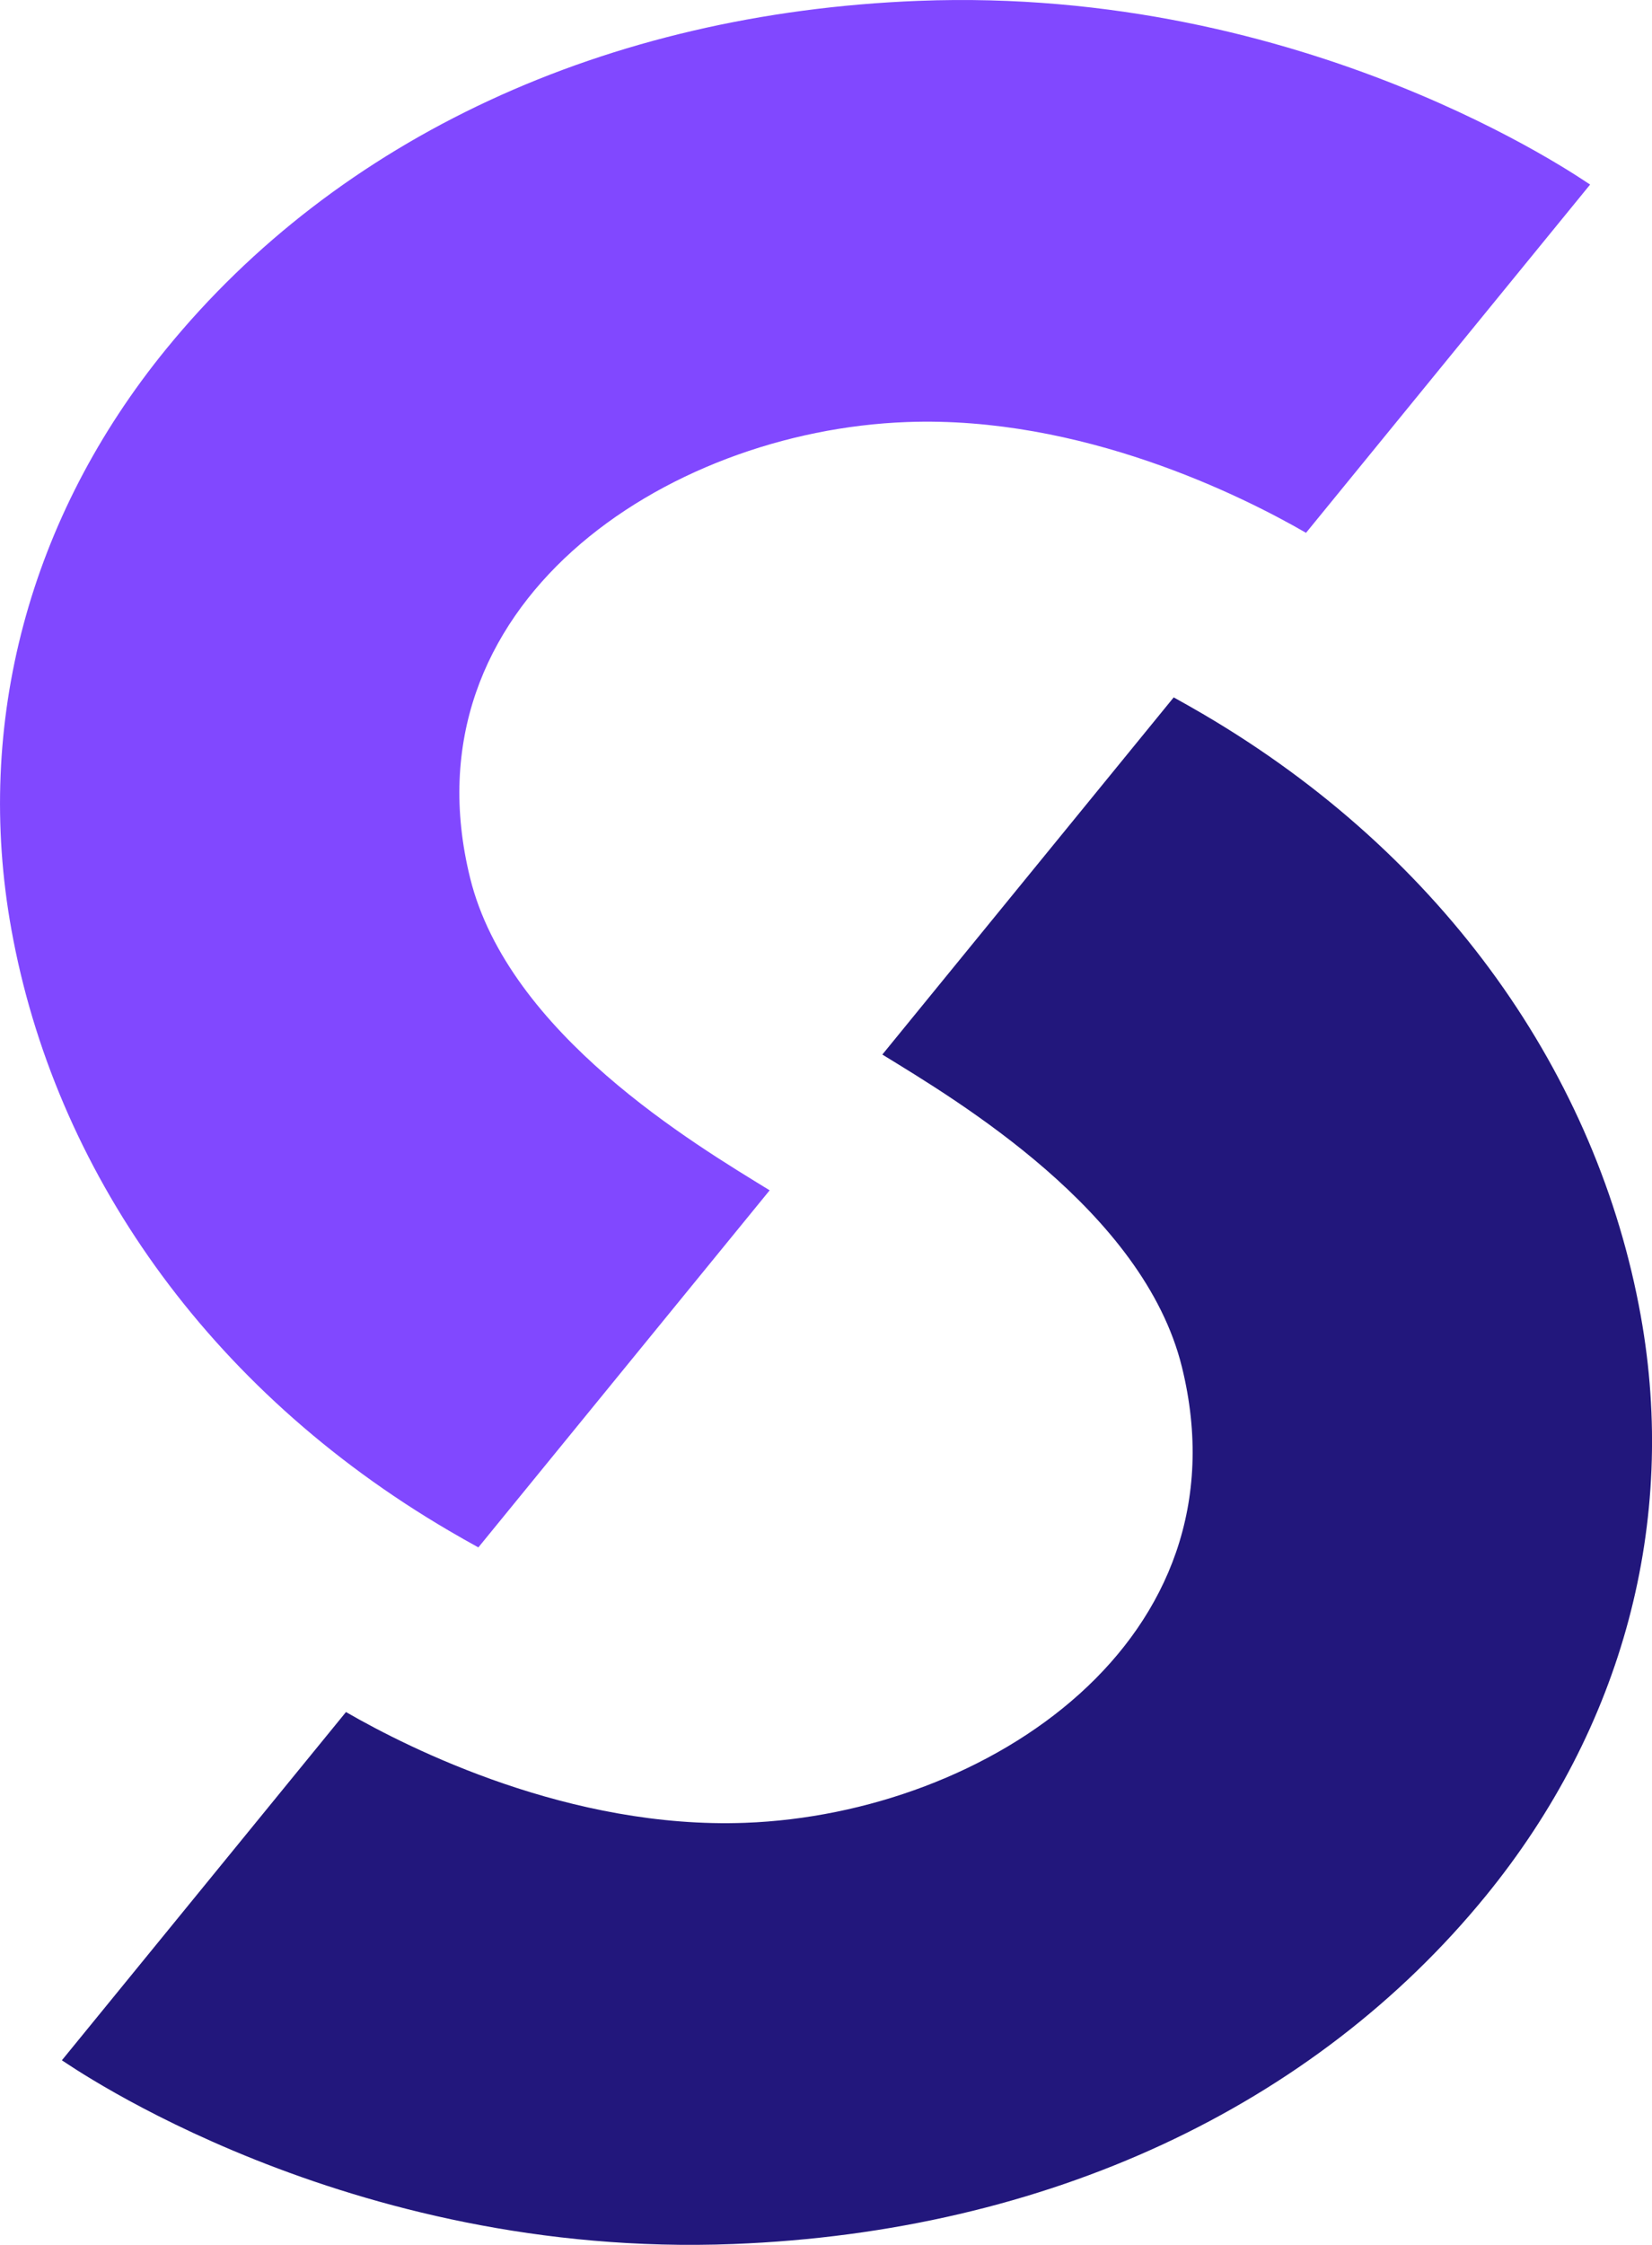
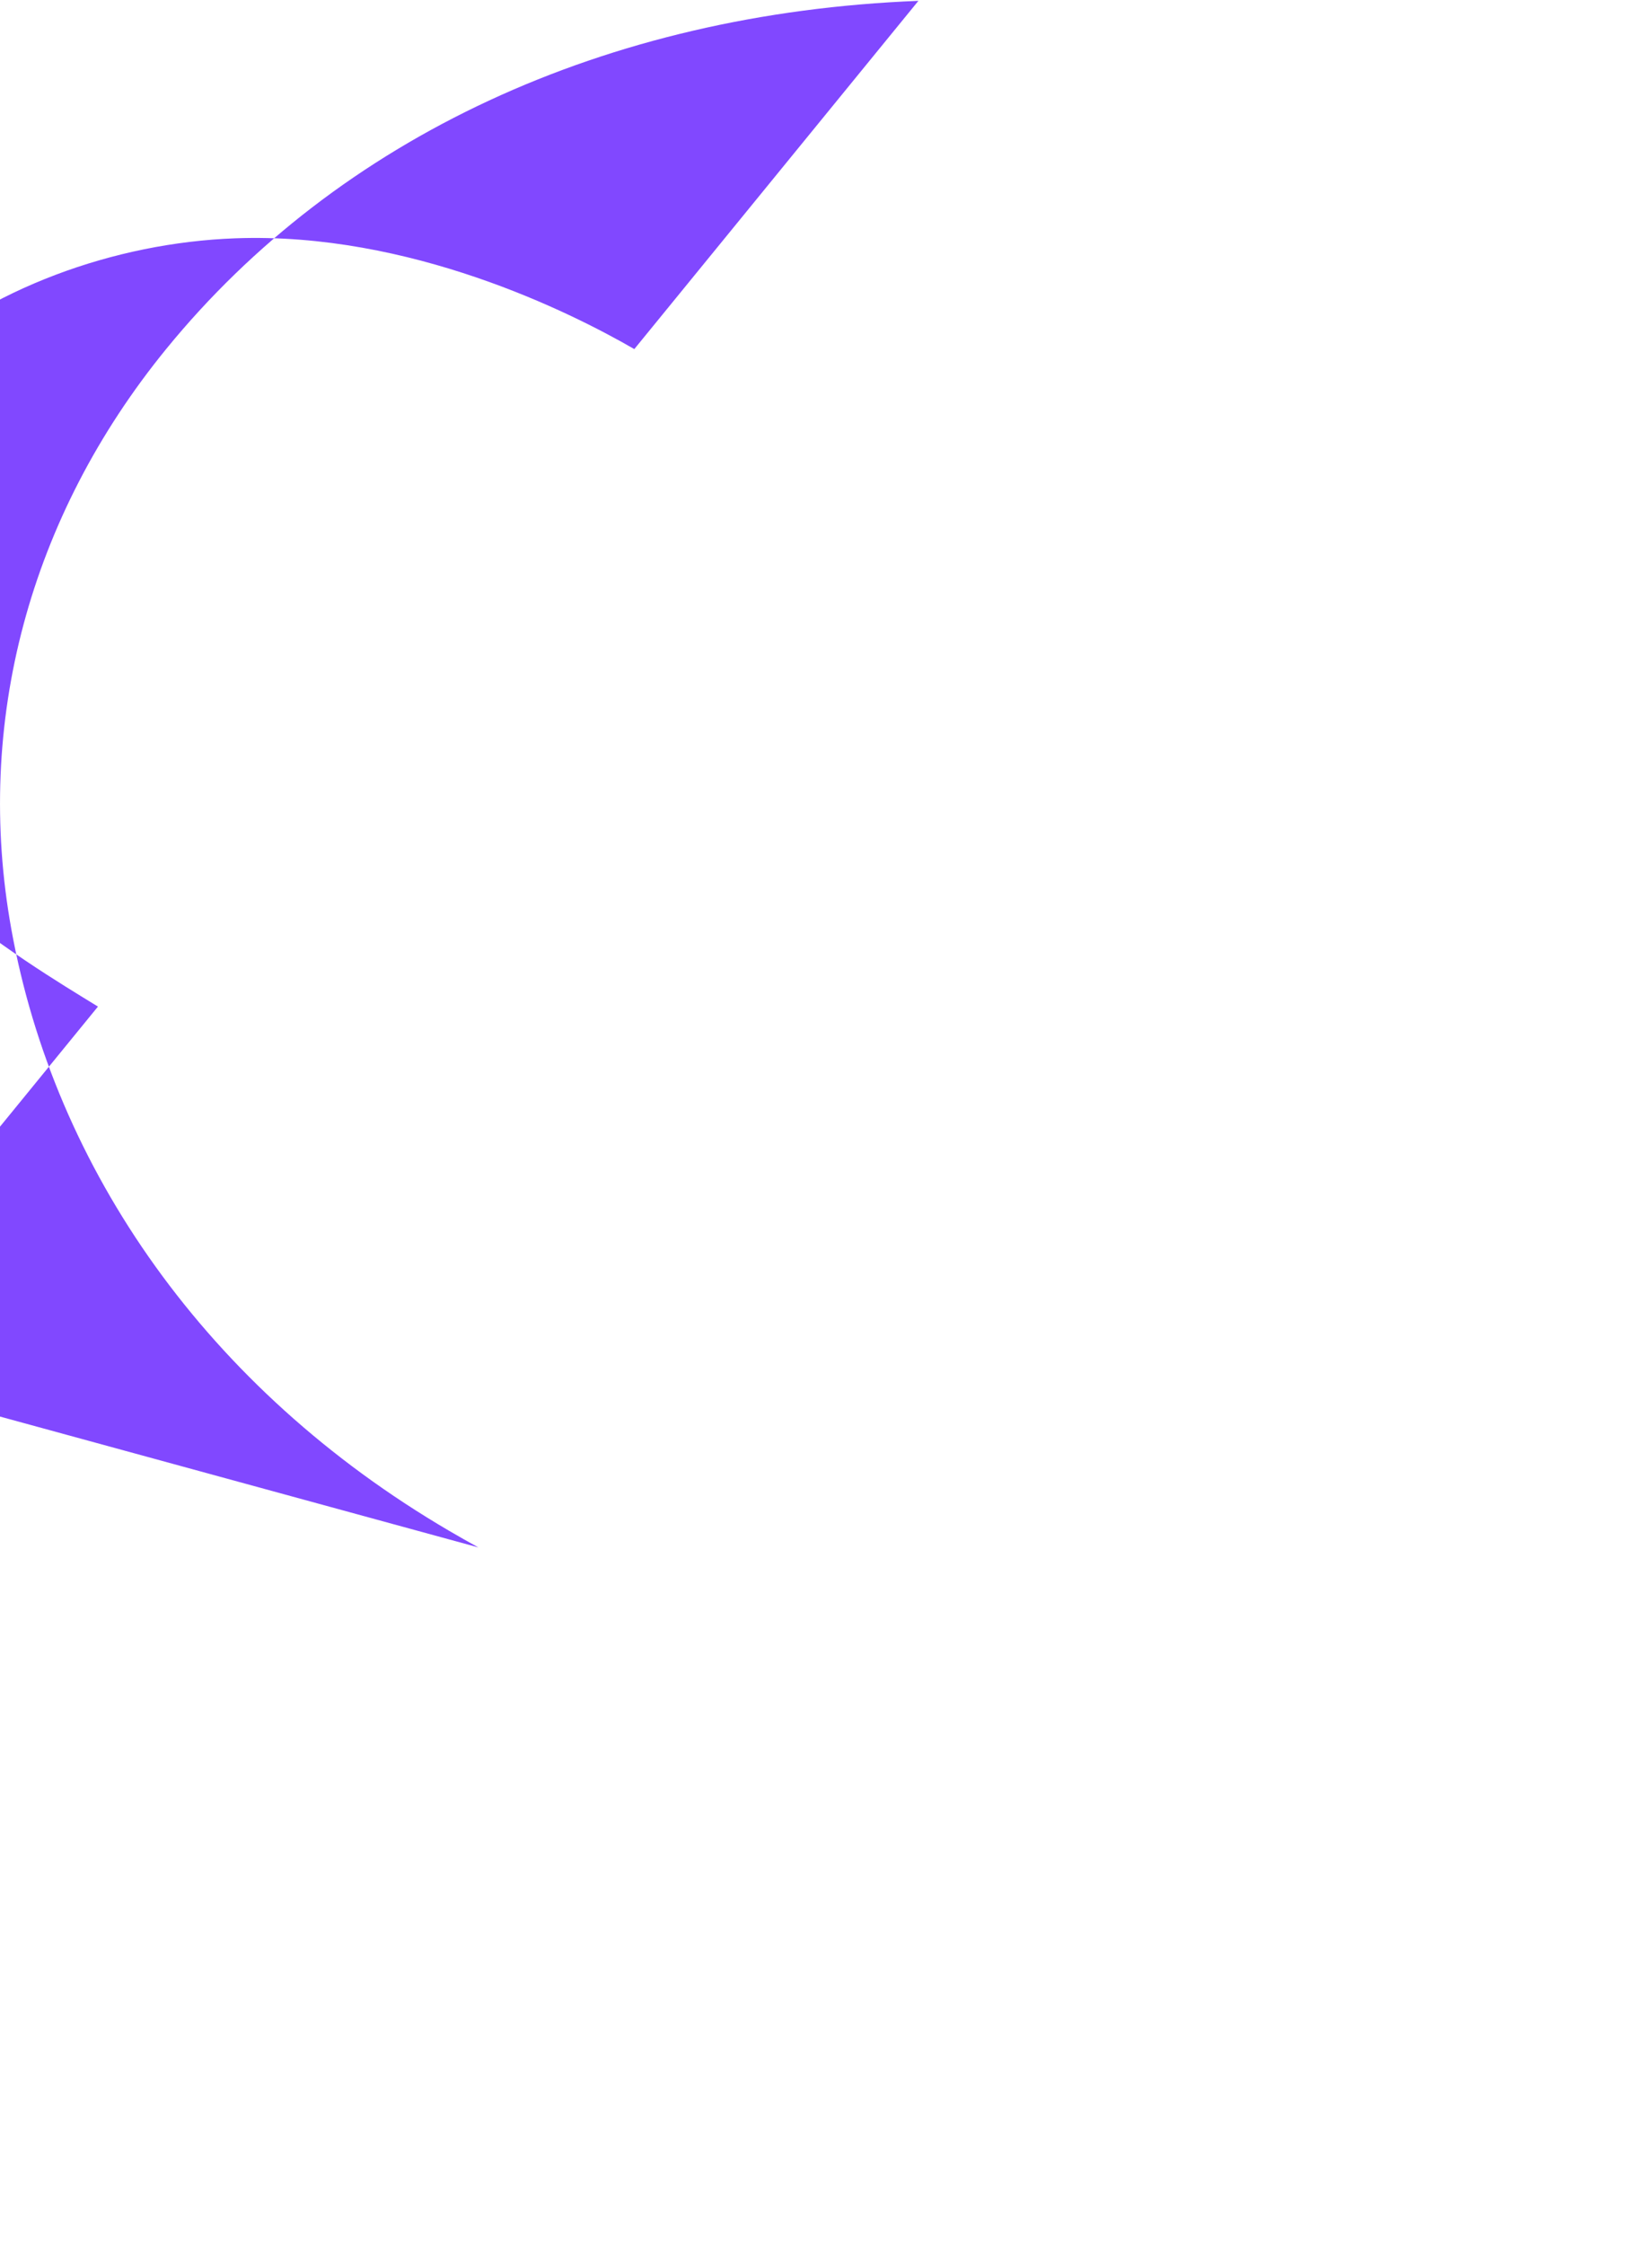
<svg xmlns="http://www.w3.org/2000/svg" id="Layer_2" data-name="Layer 2" viewBox="0 0 272.55 370.2">
  <defs>
    <style>
      .cls-1 {
        fill: #22177c;
      }

      .cls-2 {
        fill: #8148ff;
      }
    </style>
  </defs>
  <g id="Layer_1-2" data-name="Layer 1">
    <g>
-       <path class="cls-2" d="M78.92,255.19c-1.6-.88-3.2-1.79-4.81-2.73C34.09,229.03,8.97,192.69,1.87,153.24c-6.13-34.01,2.95-68,25.57-95.71C55.78,22.8,99.8,2.16,151.52.14c64.09-2.5,109.58,29.54,110.82,30.3l-46.87,57.43c-10.58-6.11-37.03-19.33-65.84-18.27-39.94,1.47-83.19,30.16-72.07,75.19,6.35,25.74,37.12,43.95,49.42,51.51l-48.06,58.89Z" />
-       <path class="cls-1" d="M193.64,115.01c1.6.88,3.2,1.79,4.81,2.73,40.02,23.44,65.13,59.77,72.24,99.22,6.13,34.01-2.95,68-25.57,95.71-28.35,34.73-72.36,55.38-124.09,57.4-64.09,2.5-109.58-29.54-110.82-30.3l46.87-57.43c10.58,6.11,37.03,19.33,65.84,18.27,39.94-1.47,83.19-30.16,72.07-75.19-6.35-25.74-37.12-43.95-49.42-51.51l48.06-58.89Z" />
+       <path class="cls-2" d="M78.92,255.19c-1.6-.88-3.2-1.79-4.81-2.73C34.09,229.03,8.97,192.69,1.87,153.24c-6.13-34.01,2.95-68,25.57-95.71C55.78,22.8,99.8,2.16,151.52.14l-46.87,57.43c-10.58-6.11-37.03-19.33-65.84-18.27-39.94,1.47-83.19,30.16-72.07,75.19,6.35,25.74,37.12,43.95,49.42,51.51l-48.06,58.89Z" />
    </g>
  </g>
</svg>